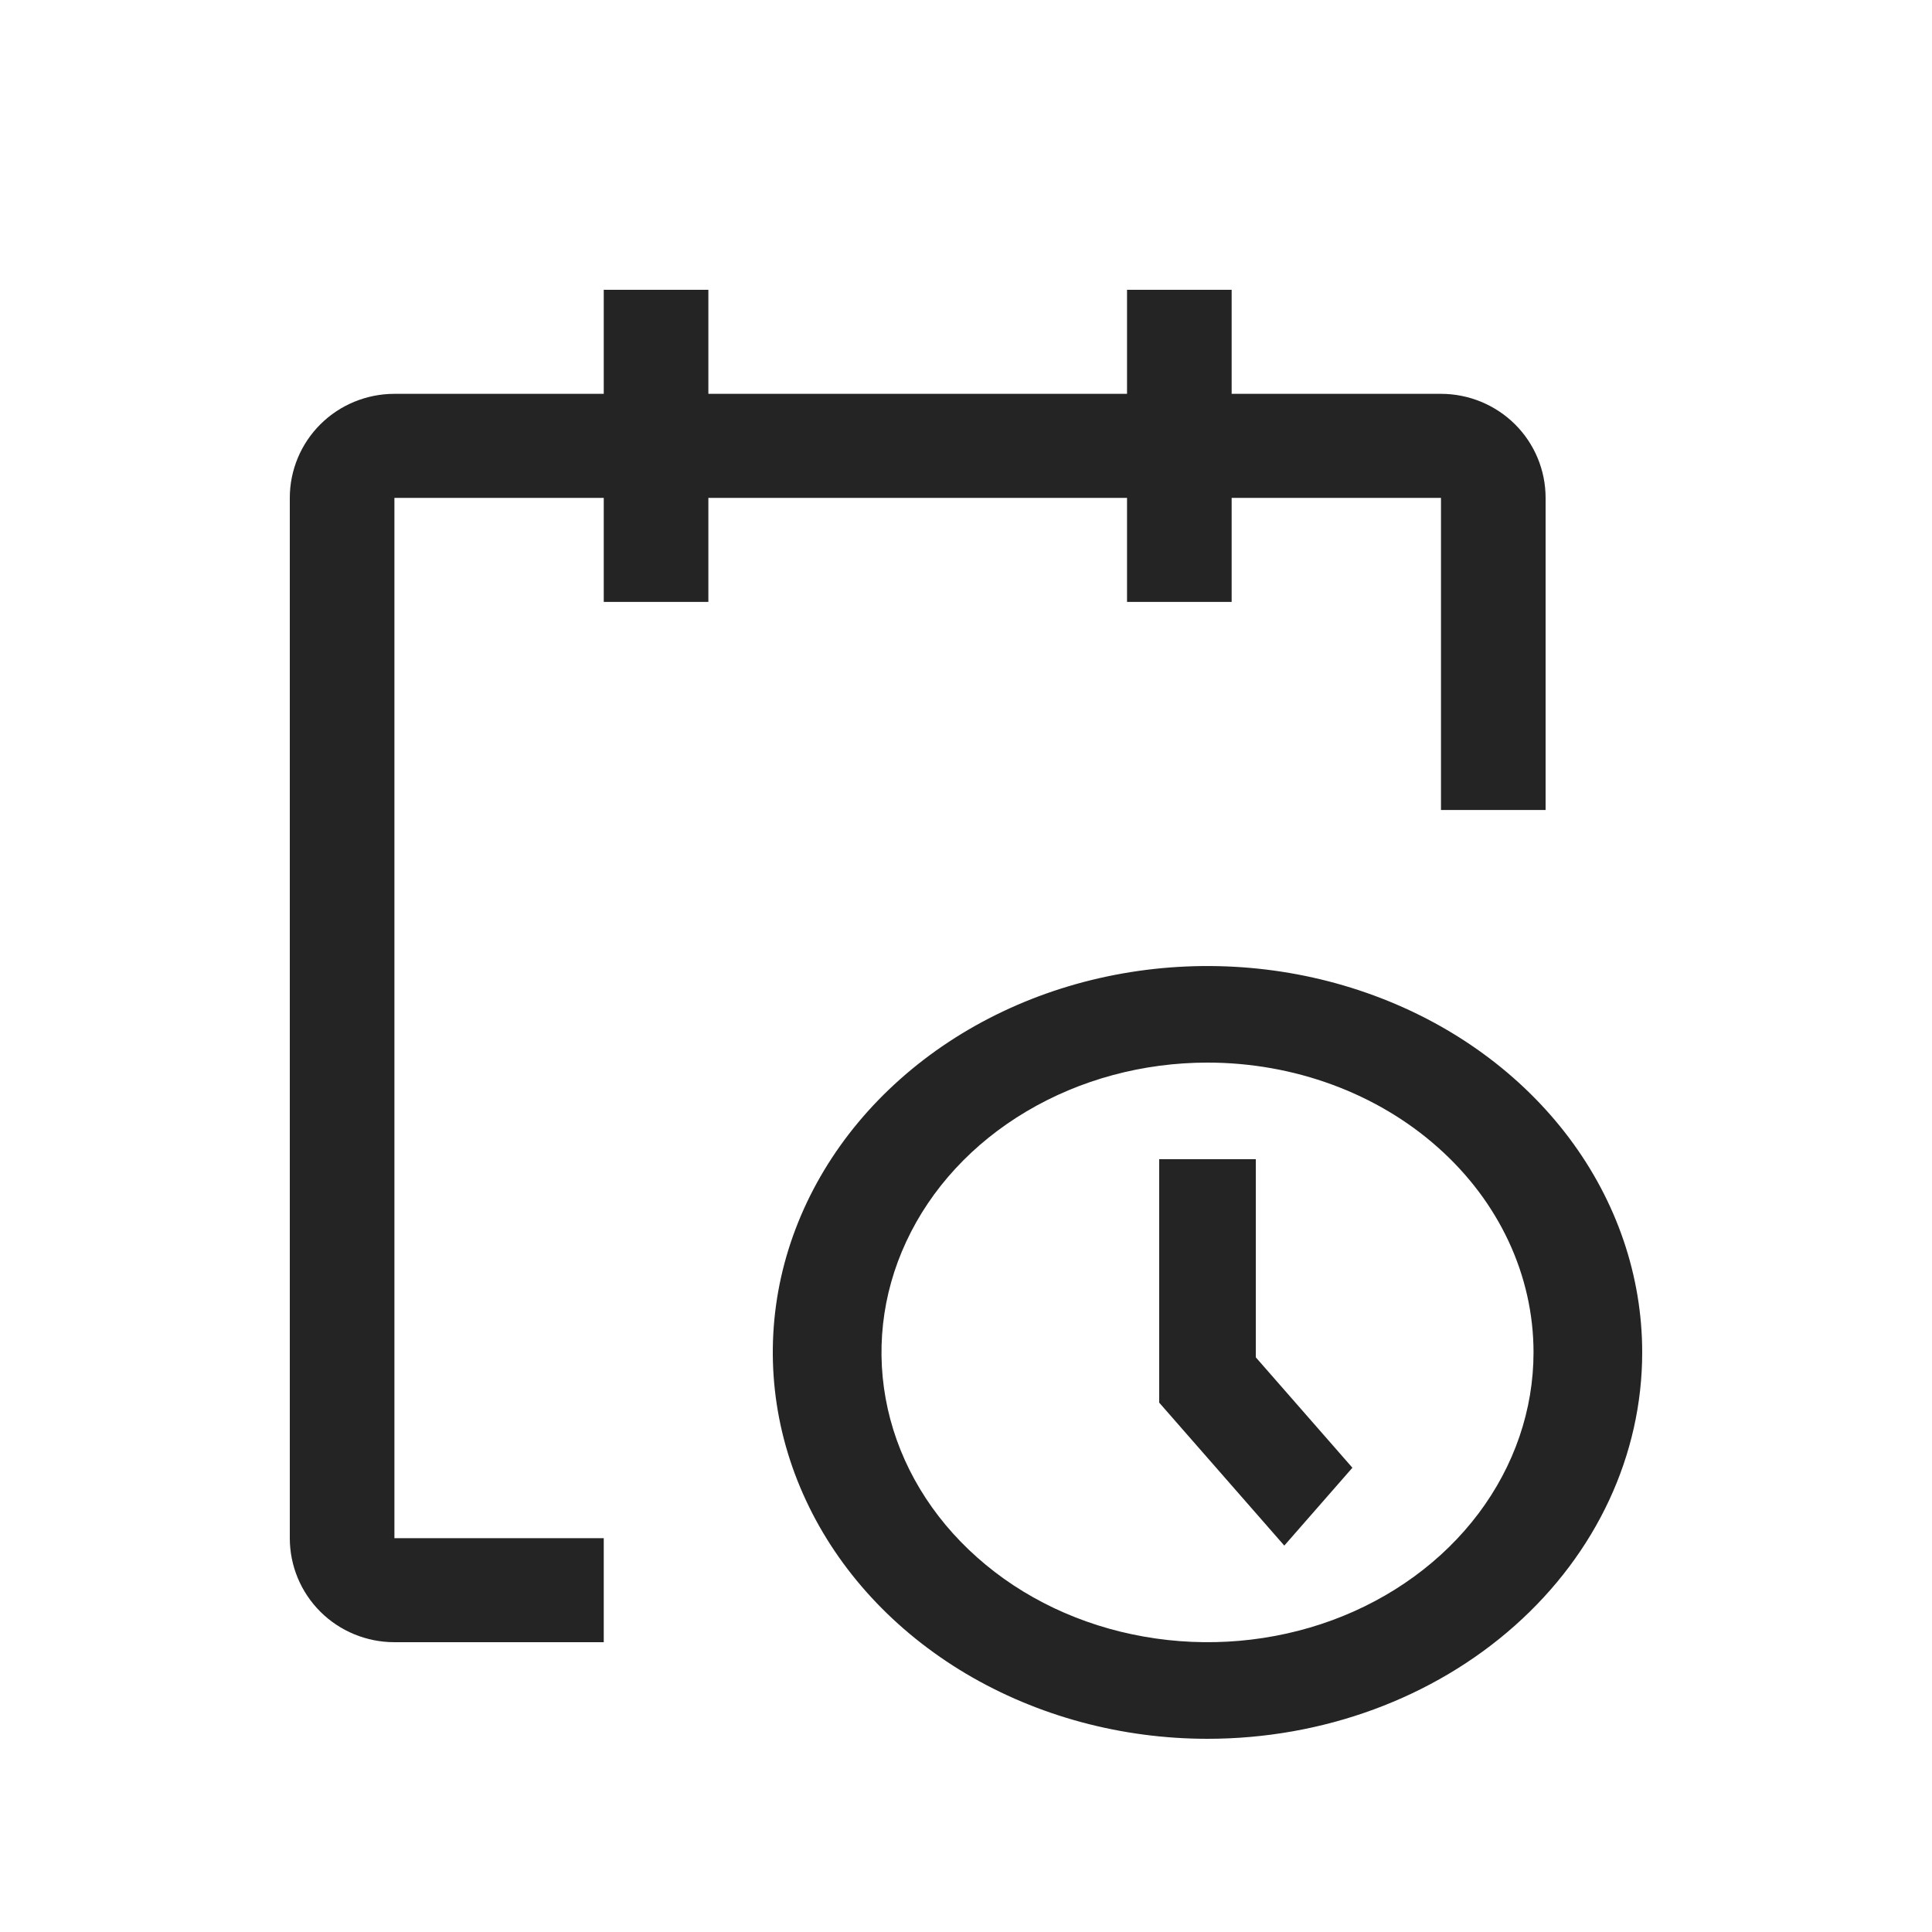
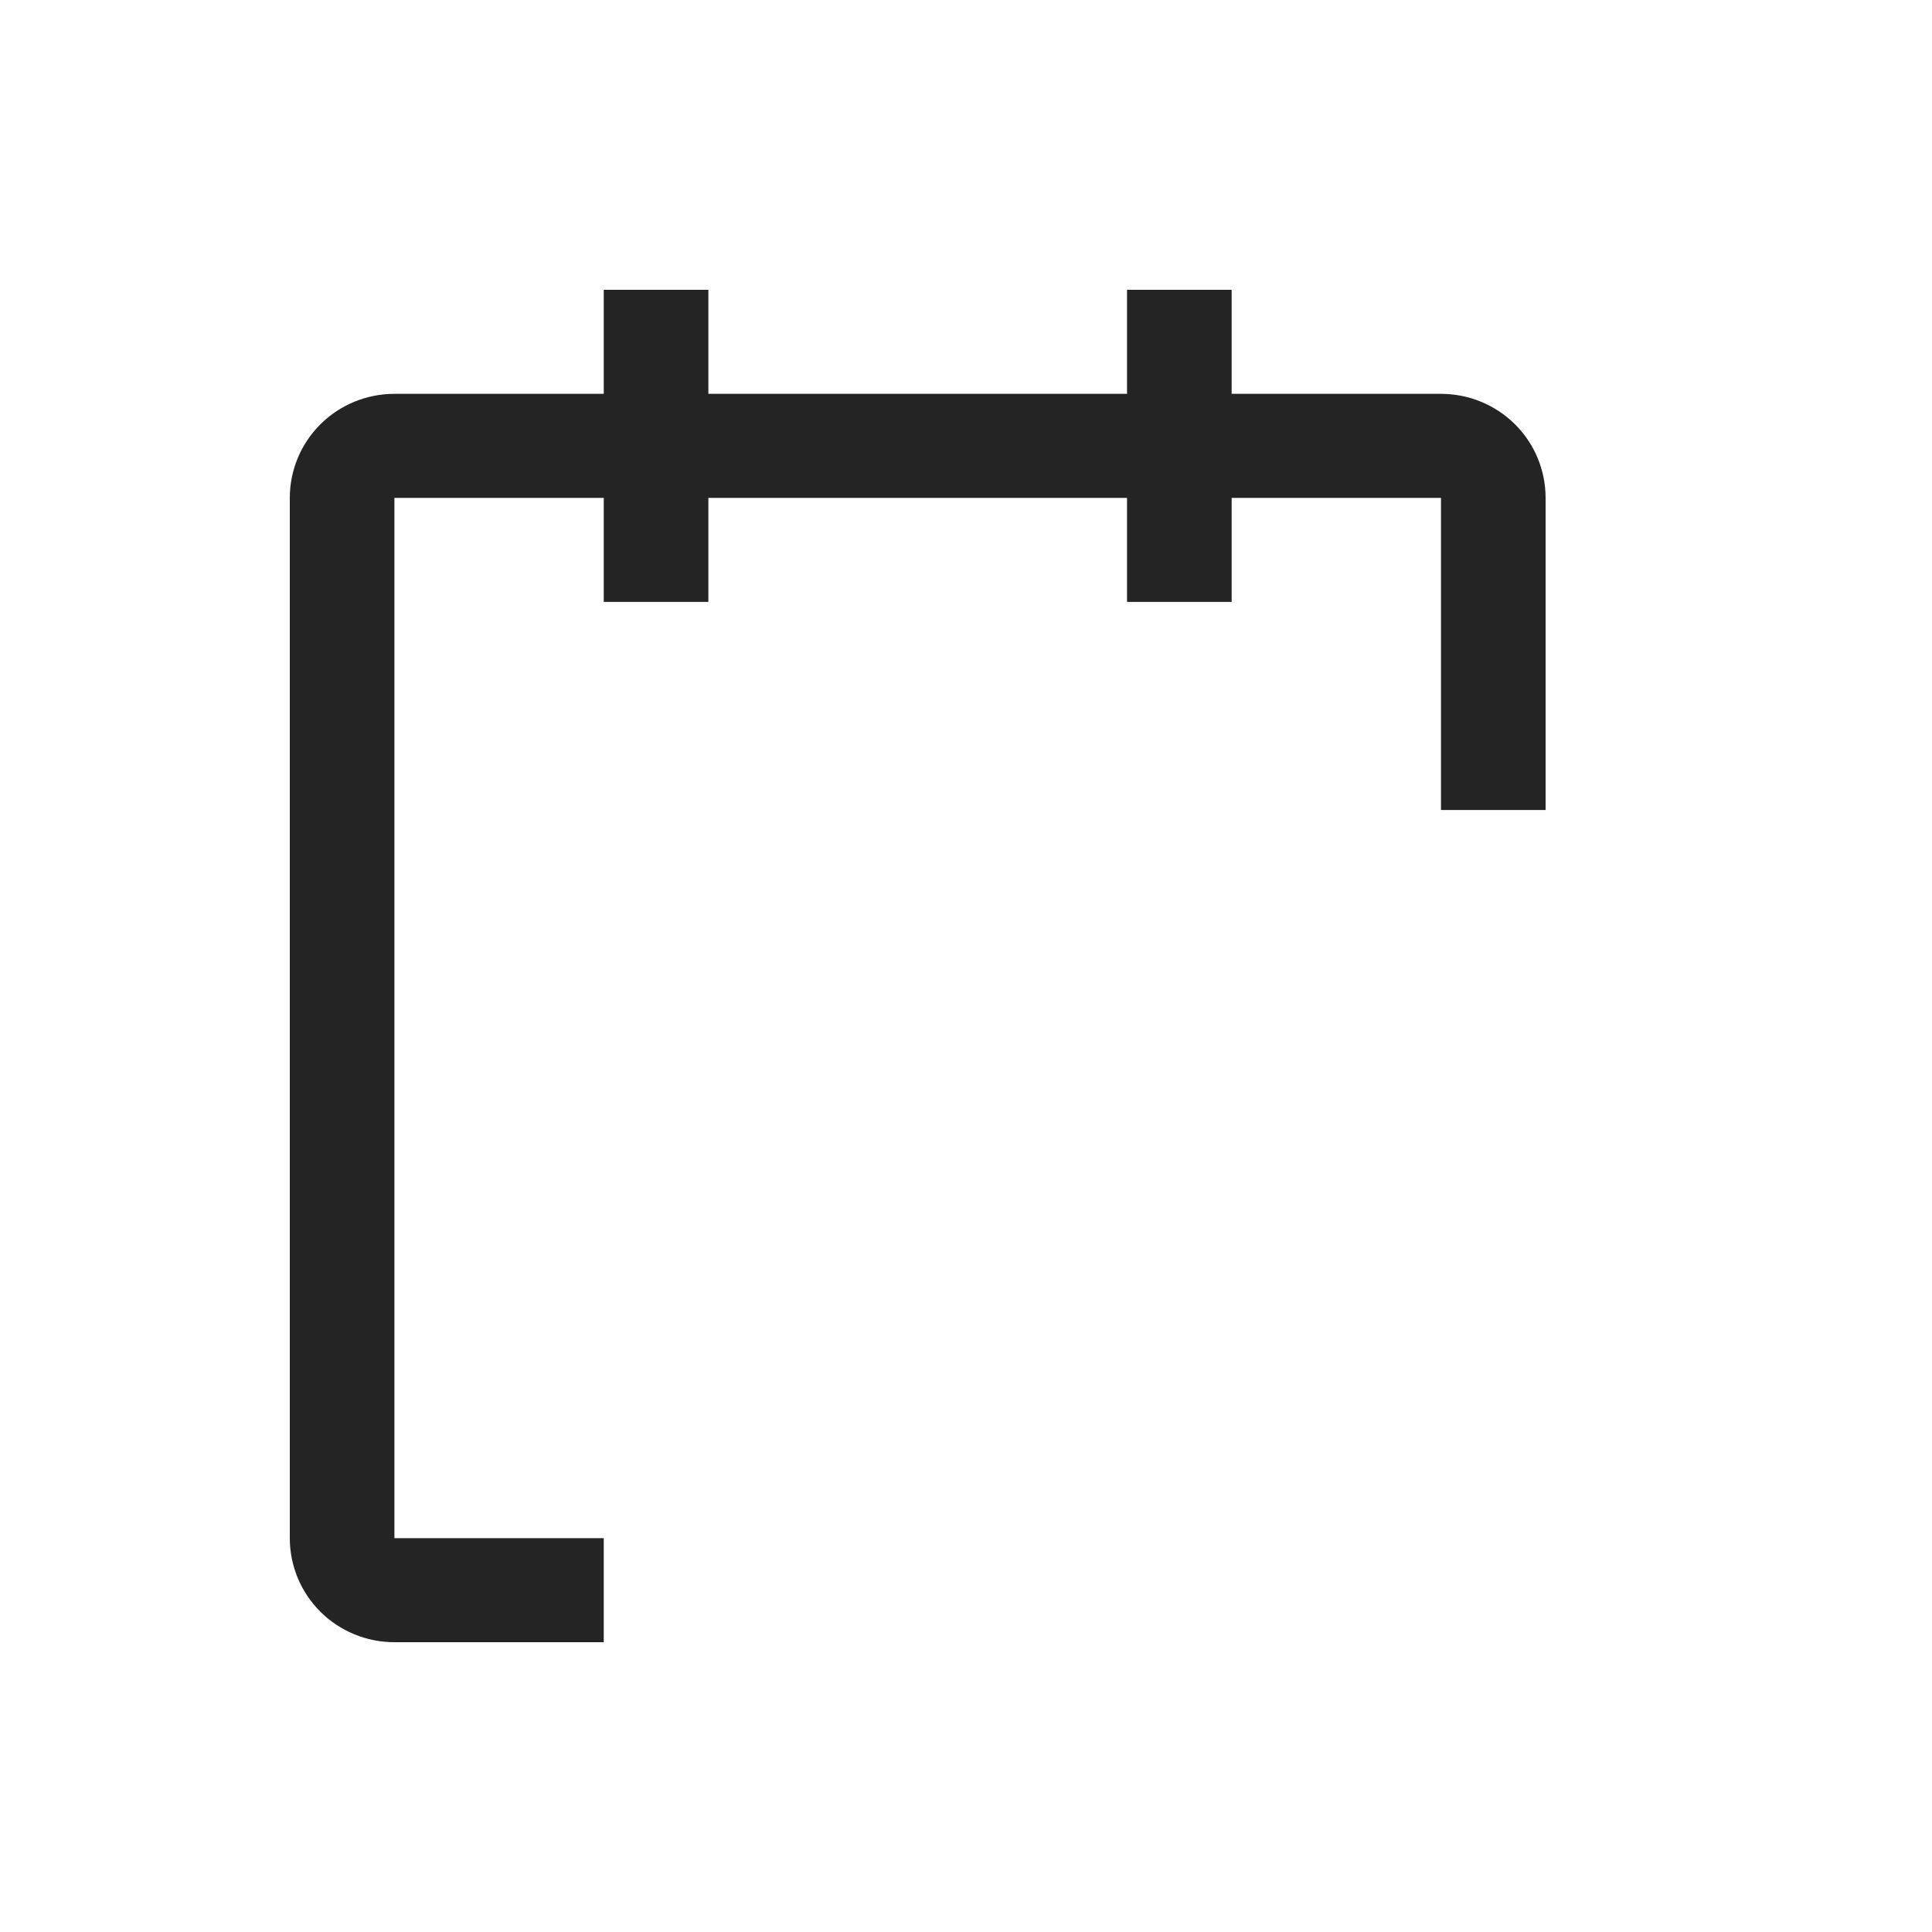
<svg xmlns="http://www.w3.org/2000/svg" width="20" height="20" viewBox="0 0 20 20" fill="none">
-   <path d="M12.5 18C11.61 18 10.74 17.765 10 17.326C9.26 16.886 8.683 16.262 8.343 15.531C8.002 14.8 7.913 13.996 8.086 13.22C8.26 12.444 8.689 11.731 9.318 11.172C9.947 10.612 10.749 10.231 11.622 10.077C12.495 9.923 13.4 10.002 14.222 10.305C15.044 10.607 15.747 11.12 16.242 11.778C16.736 12.435 17 13.209 17 14C17 15.061 16.526 16.078 15.682 16.828C14.838 17.579 13.694 18 12.5 18ZM12.5 11C11.832 11 11.18 11.176 10.625 11.506C10.07 11.835 9.637 12.304 9.382 12.852C9.126 13.4 9.06 14.003 9.19 14.585C9.32 15.167 9.642 15.702 10.114 16.121C10.585 16.541 11.187 16.827 11.842 16.942C12.496 17.058 13.175 16.999 13.792 16.772C14.408 16.545 14.935 16.16 15.306 15.667C15.677 15.173 15.875 14.593 15.875 14C15.875 13.204 15.519 12.441 14.886 11.879C14.254 11.316 13.395 11 12.5 11Z" fill="#242424" />
-   <path d="M13.295 16L12 14.52V12H13V14.051L14 15.194L13.295 16Z" fill="#242424" />
  <path d="M16 5.154C16 4.868 15.886 4.594 15.683 4.392C15.479 4.19 15.204 4.077 14.917 4.077H12.75V3H11.667V4.077H7.333V3H6.25V4.077H4.083C3.796 4.077 3.52 4.19 3.317 4.392C3.114 4.594 3 4.868 3 5.154V15.923C3 16.209 3.114 16.483 3.317 16.685C3.52 16.887 3.796 17 4.083 17H6.25V15.923H4.083V5.154H6.25V6.231H7.333V5.154H11.667V6.231H12.75V5.154H14.917V8.385H16V5.154Z" fill="#242424" />
</svg>